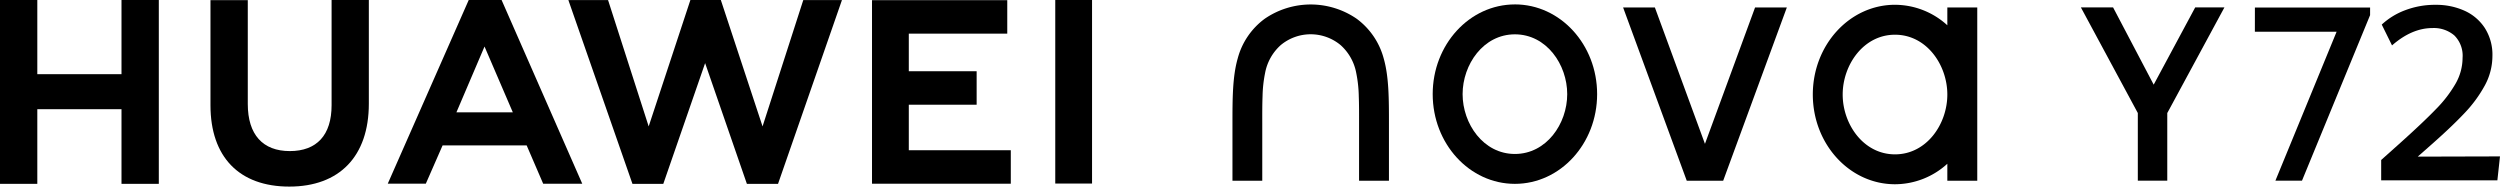
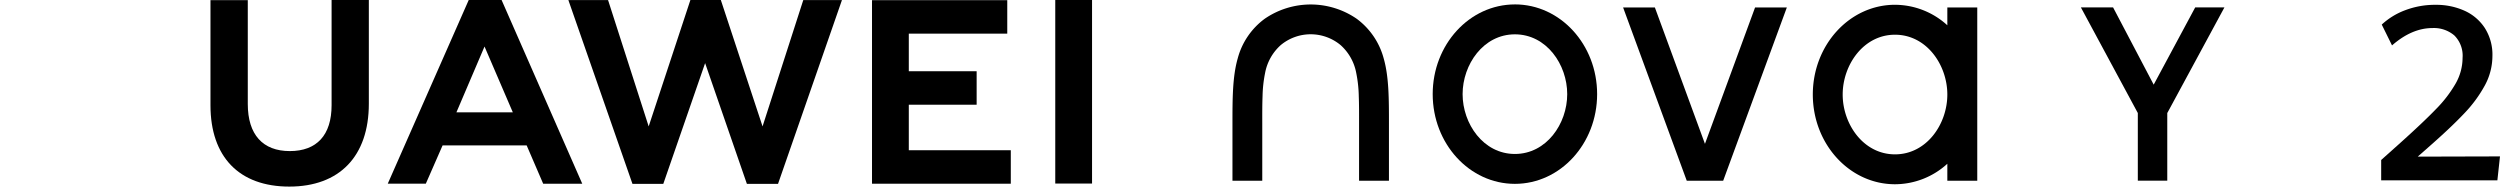
<svg xmlns="http://www.w3.org/2000/svg" width="609.793" height="45.512" viewBox="0 0 609.793 45.512">
  <path d="M663.788,2.26h0L653.66,21.105,643.754,2.26H635.9l13.888,25.765V44.532h7.184V28.025l.168-.3L670.916,2.26Z" transform="translate(-128.338 -0.456)" />
-   <path d="M29.636,18.095H9.1V0H0V44.842H9.1V26.635H29.636V44.842h9.1V0h-9.1Z" />
  <path d="M93.861,25.669c0,7.287-3.616,11.182-10.193,11.182s-10.249-4-10.249-11.494V.032h-9.1V25.669c0,12.611,7.008,19.843,19.228,19.843s19.4-7.367,19.4-20.218V0H93.861Z" transform="translate(-12.981)" />
  <path d="M221.054,30.834,210.877,0h-7.423L193.277,30.834,183.372.024H173.69l15.628,44.818h7.527l10.2-29.445,10.185,29.445h7.6L240.418.024h-9.434Z" transform="translate(-35.054)" />
  <path d="M275.452,25.552H292V17.386H275.452V8.215h24.017V.05H266.48V44.82h33.851V36.655H275.452Z" transform="translate(-53.781 -0.01)" />
  <rect width="8.972" height="44.77" transform="translate(257.397)" />
  <path d="M152.383,35.479l4.023,9.331h9.53L146.261,0h-8.014L118.5,44.8h9.283l4.087-9.331h20.513ZM142.1,11.35,149,27.394H135.246L142.1,11.35Z" transform="translate(-23.916)" />
  <path d="M574.03,8.763c-7.694,0-12.763,7.367-12.763,14.591s5.06,14.591,12.763,14.591,12.763-7.367,12.763-14.591S581.733,8.763,574.03,8.763m0-7.3a18.988,18.988,0,0,1,12.763,5V2.122h7.3V44.378h-7.3V40.236a18.989,18.989,0,0,1-12.763,5c-11.079,0-20.05-9.794-20.05-21.886S562.96,1.46,574.03,1.46" transform="translate(-111.805 -0.295)" />
  <path d="M414.783,44.36h-7.271V30.44c0-2.251.016-4.5-.072-6.753a31.432,31.432,0,0,0-.615-5.6,12.084,12.084,0,0,0-3.815-6.808,11.415,11.415,0,0,0-14.607,0,12.084,12.084,0,0,0-3.815,6.808,31.268,31.268,0,0,0-.615,5.6c-.088,2.251-.072,4.5-.072,6.753V44.36H376.63V30.44c0-5.986,0-11.454,1.285-15.924a17.591,17.591,0,0,1,6.6-9.674,19.8,19.8,0,0,1,22.4,0,17.689,17.689,0,0,1,6.6,9.674c1.285,4.47,1.285,9.937,1.285,15.924V44.36Z" transform="translate(-76.012 -0.276)" />
  <path d="M528.193,2.29h7.75L520.418,44.546h-8.884L496.01,2.29h7.75l12.212,33.26Z" transform="translate(-100.105 -0.462)" />
  <path d="M457.87,8.645c-7.694,0-12.755,7.367-12.755,14.591s5.061,14.591,12.755,14.591,12.763-7.359,12.763-14.591S465.573,8.645,457.87,8.645m0-7.3c11.079,0,20.058,9.794,20.058,21.886s-8.98,21.886-20.058,21.886-20.05-9.794-20.05-21.886S446.8,1.35,457.87,1.35" transform="translate(-88.361 -0.272)" />
-   <path d="M717.174,4.162l-16.61,40.372-6.489.008L709.009,8.2H689.07l.008-5.891h28.1Z" transform="translate(-139.068 -0.466)" />
  <path d="M727.67,39.322l4.342-3.879q5.915-5.3,9.051-8.556a30.4,30.4,0,0,0,4.8-6.266,12.727,12.727,0,0,0,1.66-6.226,6.964,6.964,0,0,0-2.011-5.452,7.684,7.684,0,0,0-5.34-1.8q-5.017,0-9.857,4.23l-2.506-5.076A17.245,17.245,0,0,1,733.5,2.8a20.487,20.487,0,0,1,7.479-1.325,16.791,16.791,0,0,1,6.928,1.4,11.58,11.58,0,0,1,5.013,4.214,12.084,12.084,0,0,1,1.884,6.864,15.094,15.094,0,0,1-1.82,7.128,31.819,31.819,0,0,1-5.116,6.944q-3.293,3.484-8.8,8.293l-2.482,2.187,20.066-.056-.638,5.835H727.67V39.33Z" transform="translate(-146.859 -0.299)" />
</svg>